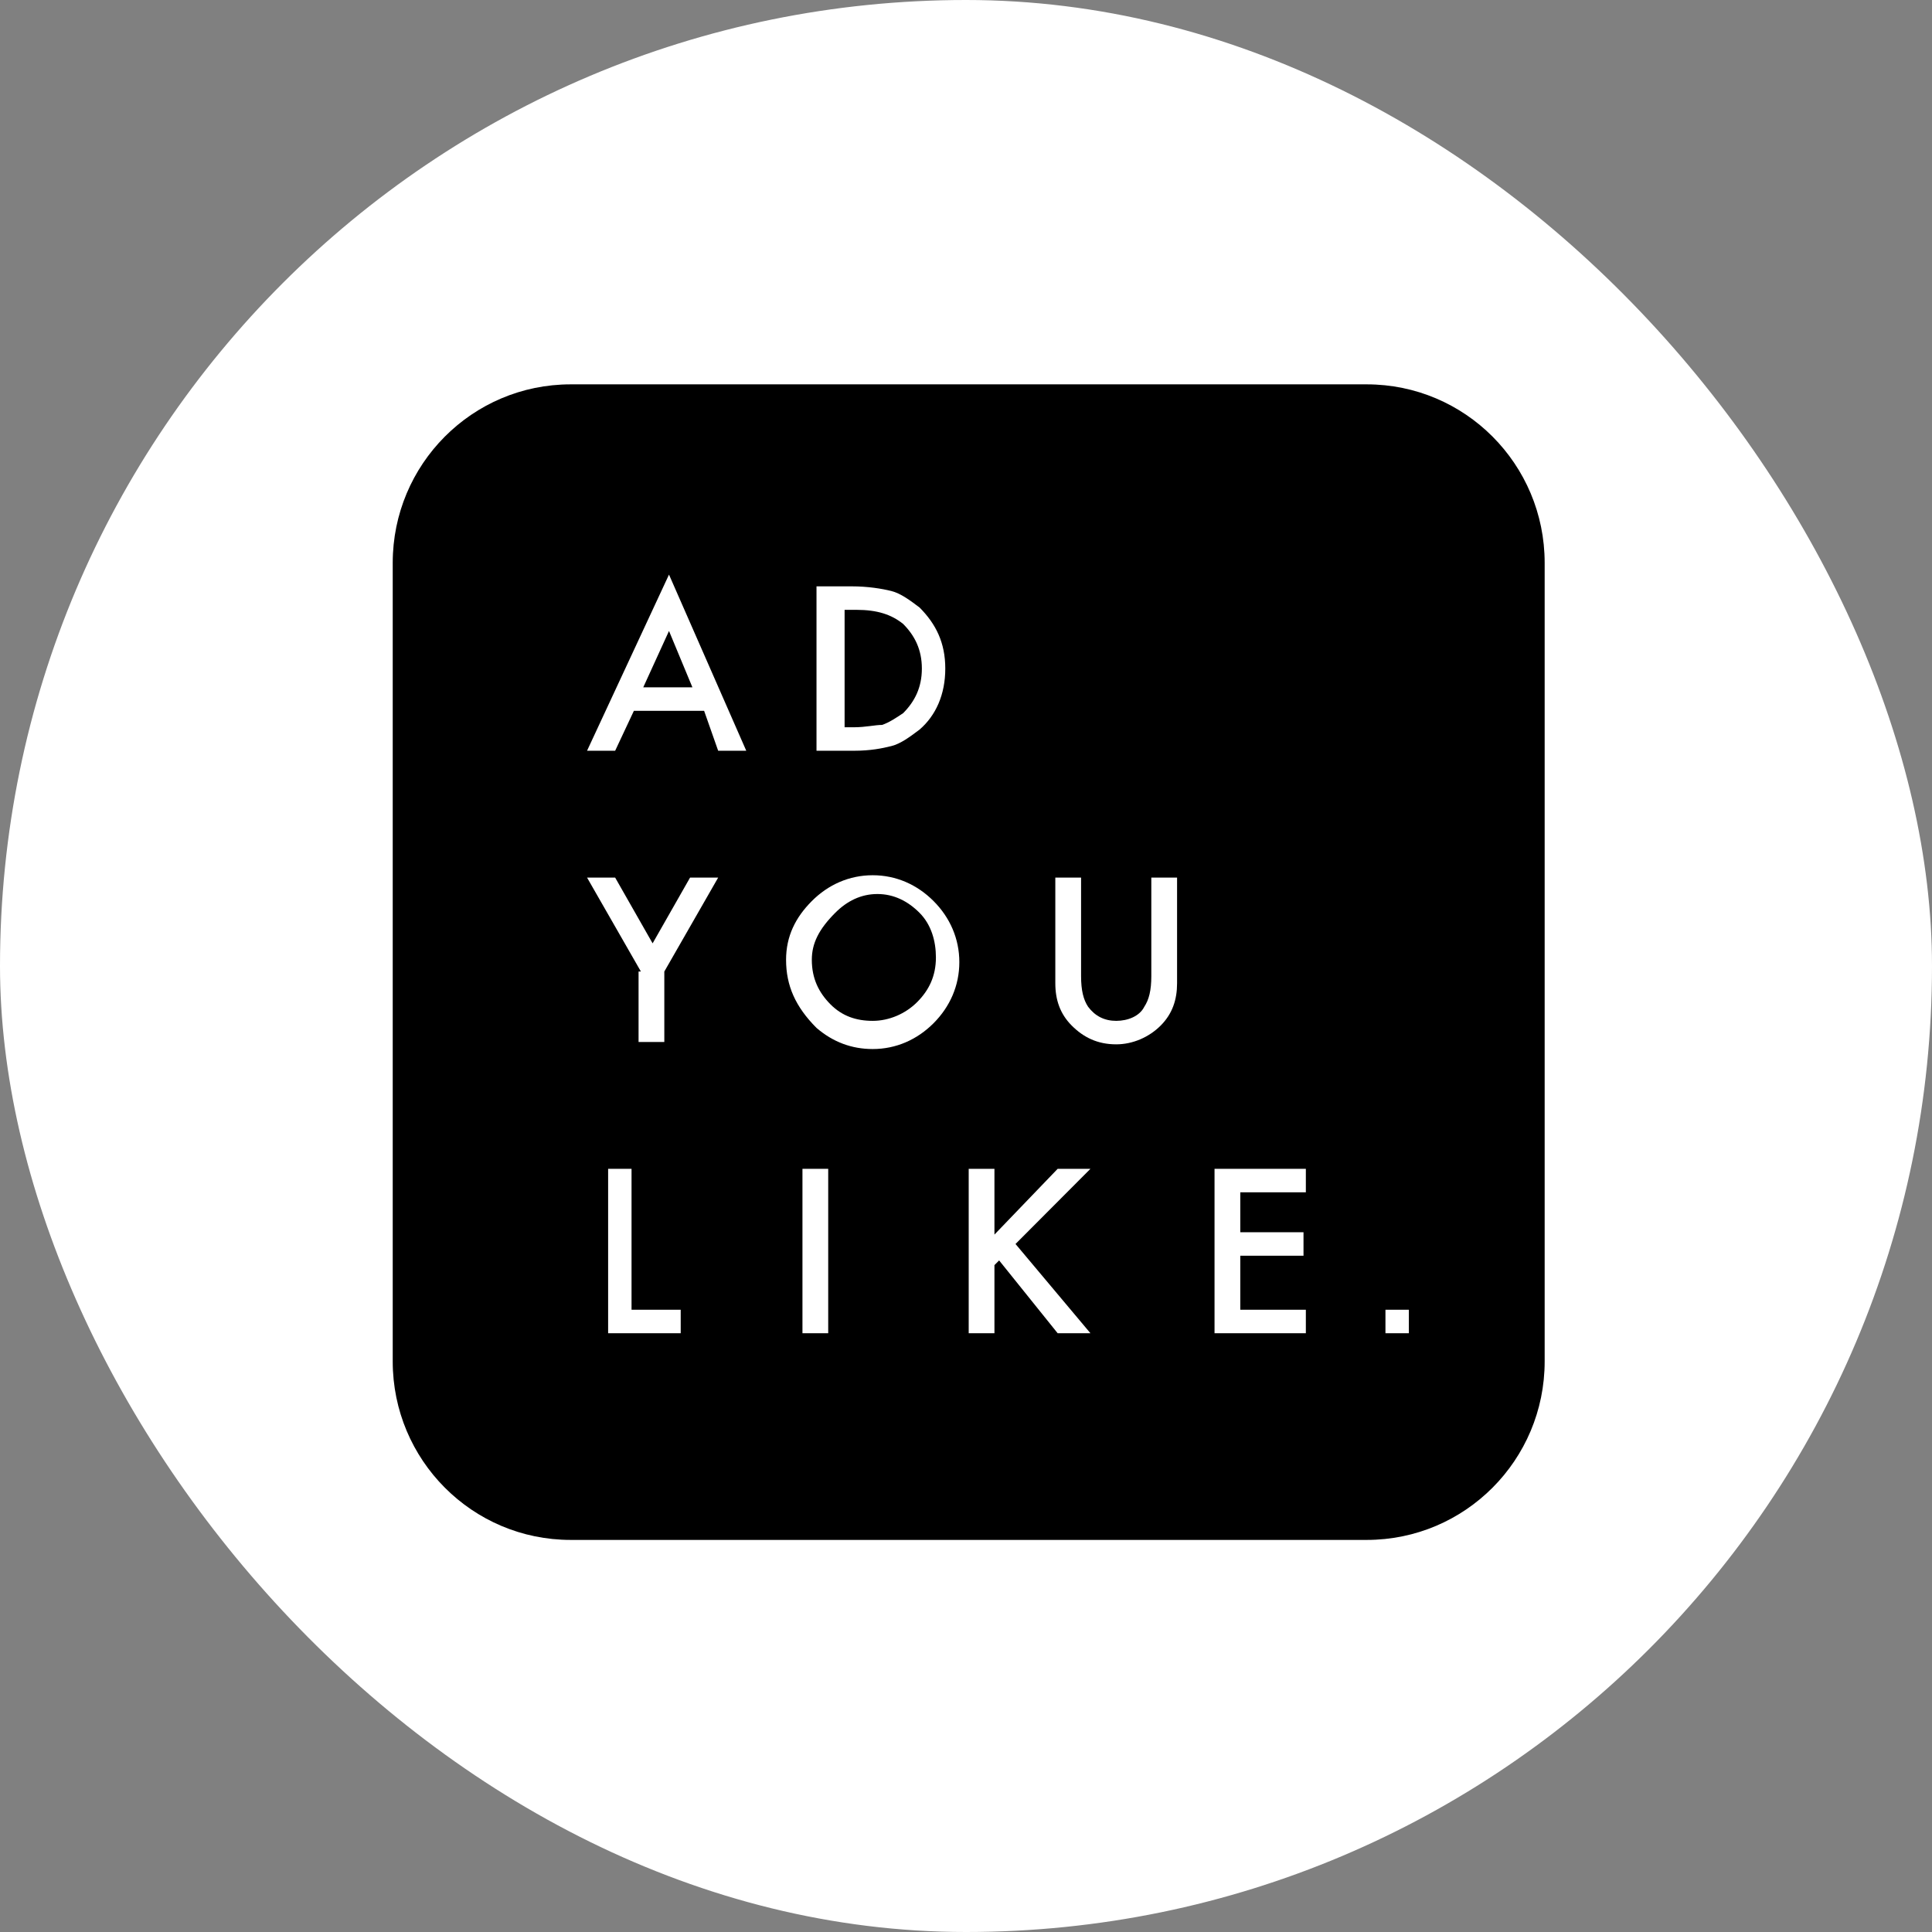
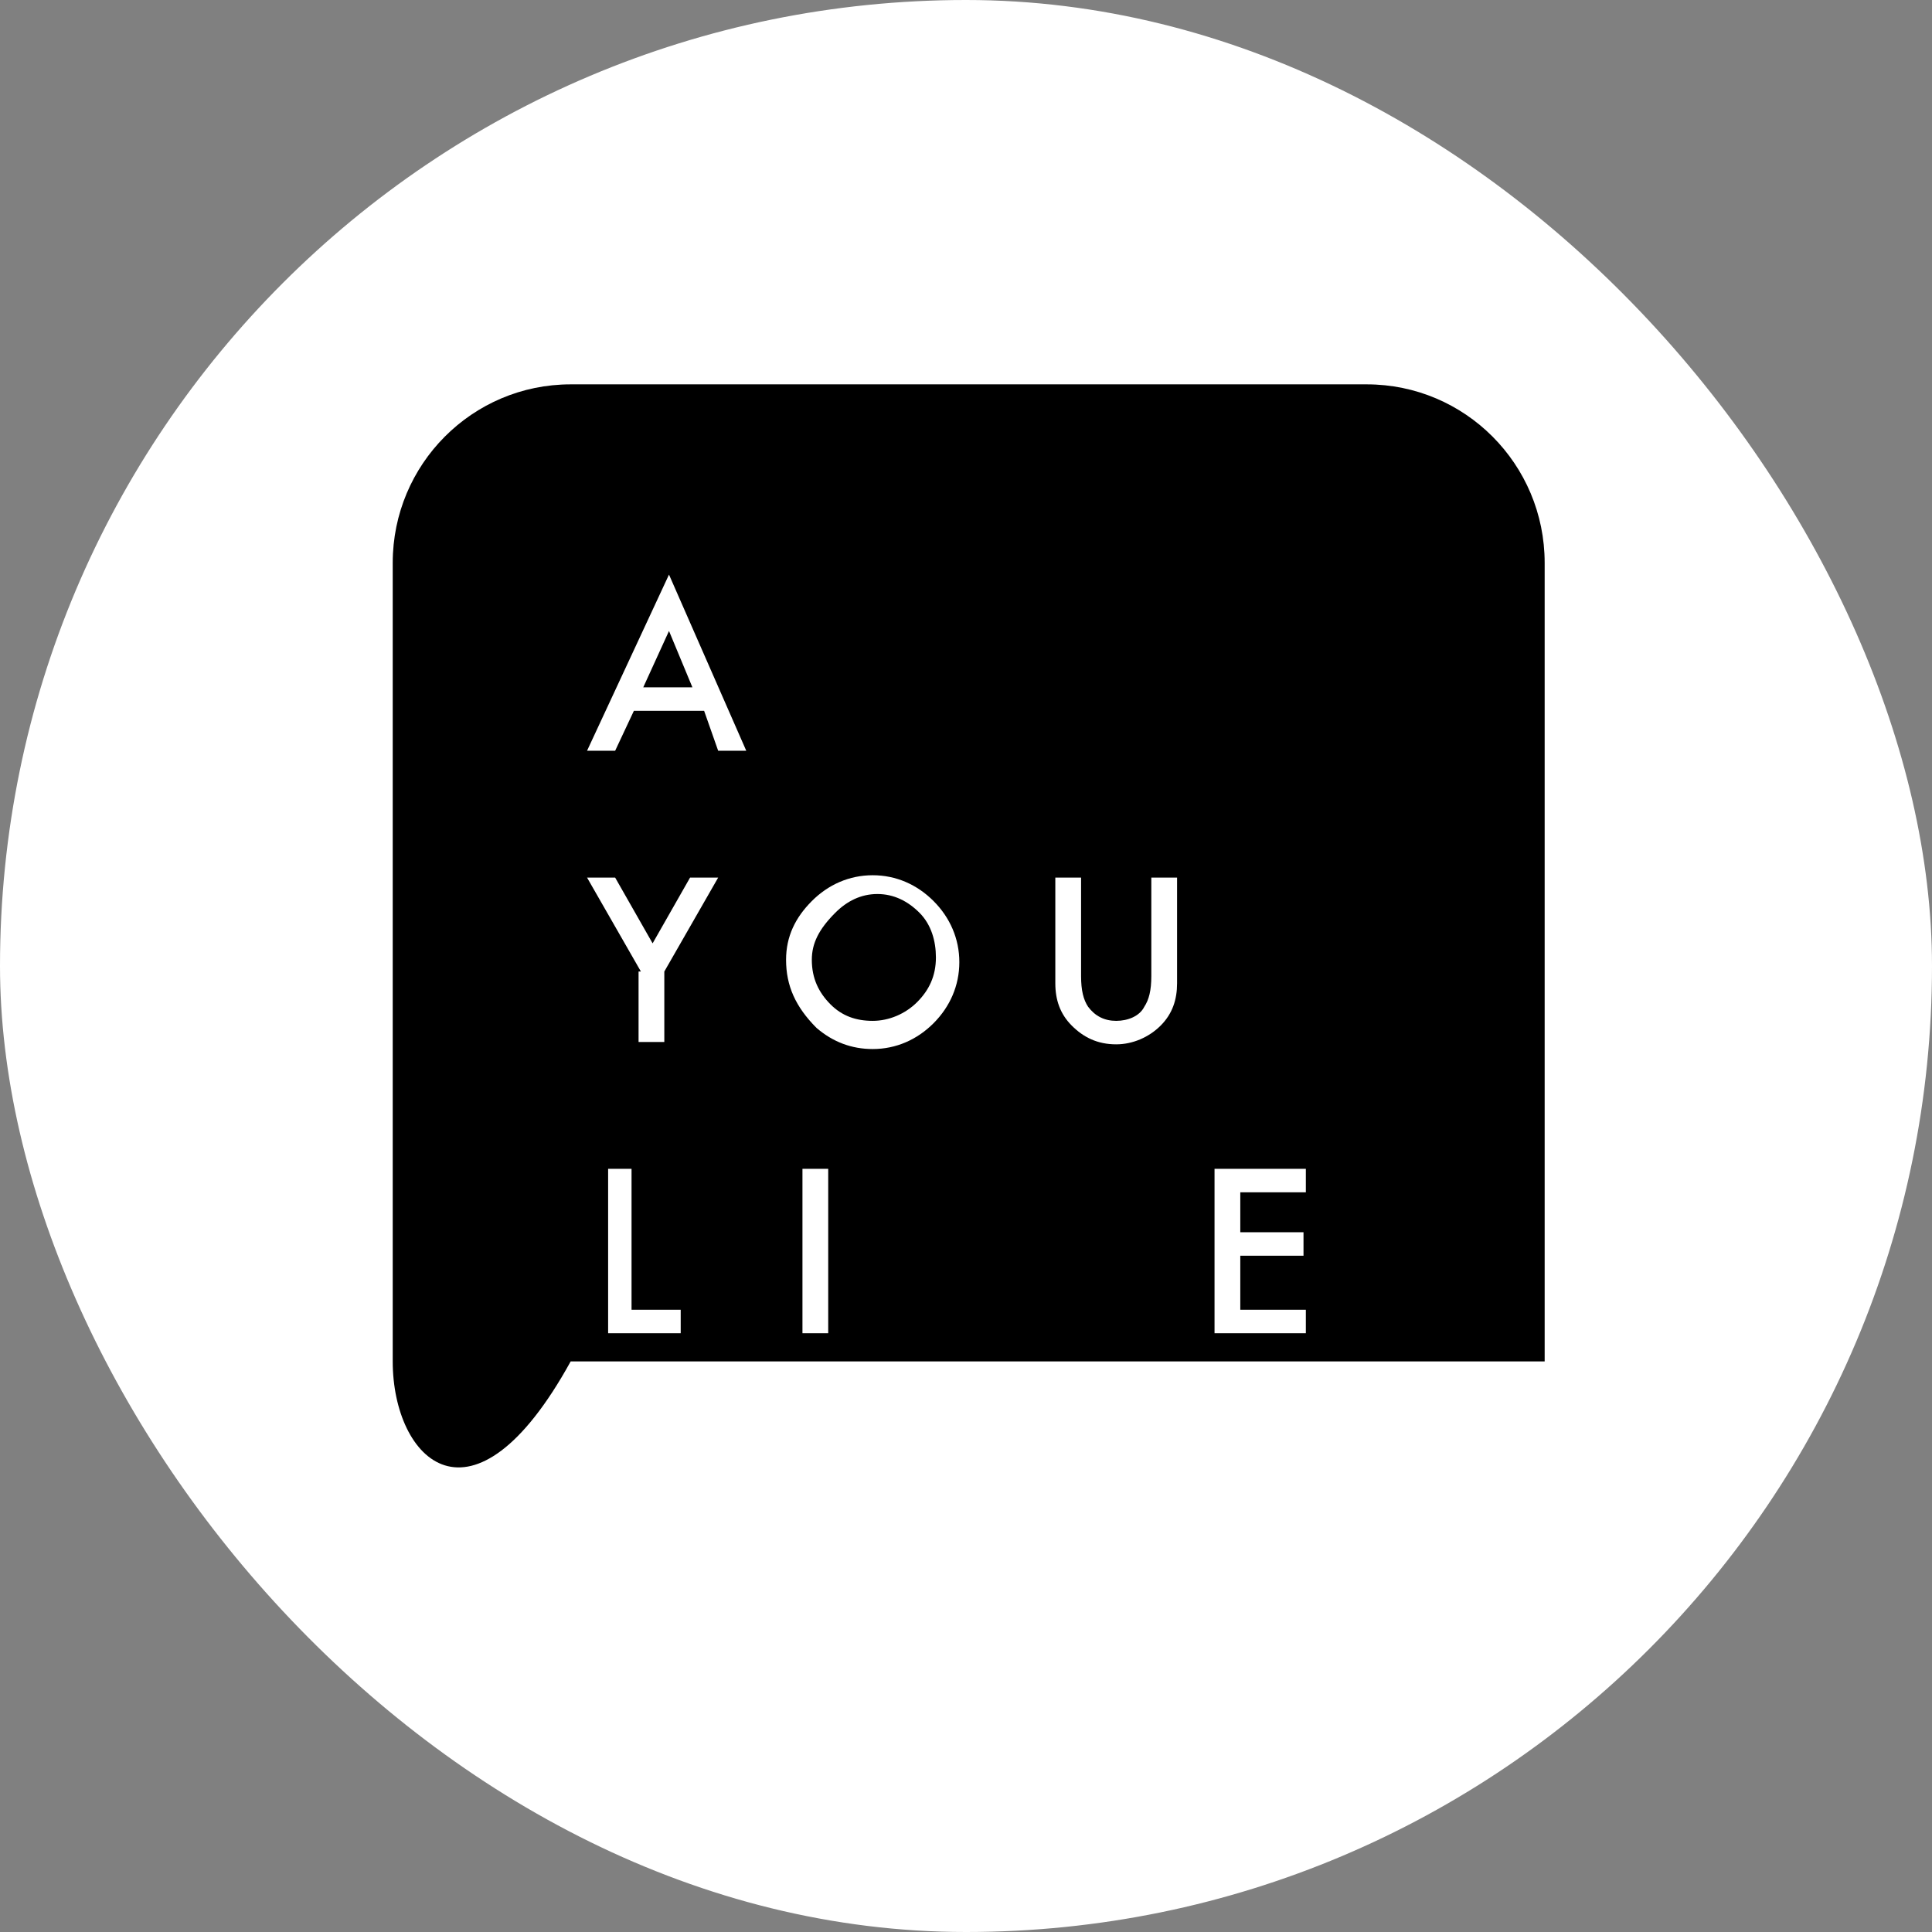
<svg xmlns="http://www.w3.org/2000/svg" width="250" height="250" viewBox="0 0 250 250" fill="none">
  <rect x="0" y="0" width="250" height="250" fill="#808080" stroke="none" />
  <rect width="250" height="250" rx="125" fill="white" />
-   <path d="M73.844 49.735H176.854C189.578 49.735 199.879 60.069 199.879 72.833V176.167C199.879 188.931 189.578 199.265 176.854 199.265H73.844C61.119 199.265 50.818 188.931 50.818 176.167V72.833C50.818 60.069 61.119 49.735 73.844 49.735Z" fill="black" />
+   <path d="M73.844 49.735H176.854C189.578 49.735 199.879 60.069 199.879 72.833V176.167H73.844C61.119 199.265 50.818 188.931 50.818 176.167V72.833C50.818 60.069 61.119 49.735 73.844 49.735Z" fill="black" />
  <path d="M91.113 91.981H82.024L79.6 97.147H75.964L86.568 74.353L96.566 97.147H92.931L91.113 91.981ZM89.598 88.941L86.568 81.647L83.236 88.941H89.598Z" fill="white" />
-   <path d="M105.655 97.147V75.873H110.2C112.321 75.873 114.139 76.177 115.35 76.48C116.562 76.784 117.774 77.696 118.986 78.608C121.107 80.735 122.319 83.167 122.319 86.51C122.319 89.853 121.107 92.588 118.986 94.412C117.774 95.323 116.562 96.235 115.35 96.539C114.139 96.843 112.624 97.147 110.503 97.147H105.655ZM108.988 94.108H110.503C112.018 94.108 113.23 93.804 114.139 93.804C115.047 93.5 115.956 92.892 116.865 92.284C118.38 90.765 119.289 88.941 119.289 86.51C119.289 84.078 118.38 82.255 116.865 80.735C115.35 79.52 113.533 78.912 110.806 78.912H109.291V94.108H108.988Z" fill="white" />
  <path d="M82.933 125.716L75.964 113.559H79.6L84.448 122.069L89.295 113.559H92.931L85.962 125.716V134.833H82.63V125.716H82.933Z" fill="white" />
  <path d="M101.717 124.196C101.717 121.157 102.929 118.725 105.049 116.598C107.17 114.471 109.897 113.255 112.927 113.255C115.956 113.255 118.683 114.471 120.804 116.598C122.925 118.725 124.137 121.461 124.137 124.5C124.137 127.539 122.925 130.274 120.804 132.402C118.683 134.529 115.956 135.745 112.927 135.745C110.2 135.745 107.776 134.833 105.655 133.01C102.929 130.274 101.717 127.539 101.717 124.196ZM105.049 124.196C105.049 126.627 105.958 128.451 107.473 129.971C108.988 131.49 110.806 132.098 112.927 132.098C115.047 132.098 117.168 131.186 118.683 129.667C120.198 128.147 121.107 126.324 121.107 123.892C121.107 121.765 120.501 119.637 118.986 118.118C117.471 116.598 115.653 115.686 113.533 115.686C111.412 115.686 109.594 116.598 108.079 118.118C105.958 120.245 105.049 122.069 105.049 124.196Z" fill="white" />
  <path d="M139.891 113.559V126.324C139.891 128.147 140.194 129.363 140.8 130.275C141.709 131.49 142.921 132.098 144.436 132.098C145.951 132.098 147.465 131.49 148.071 130.275C148.677 129.363 148.98 128.147 148.98 126.324V113.559H152.313V127.235C152.313 129.363 151.707 131.186 150.192 132.706C148.677 134.226 146.556 135.137 144.436 135.137C142.012 135.137 140.194 134.226 138.679 132.706C137.164 131.186 136.558 129.363 136.558 127.235V113.559H139.891Z" fill="white" />
  <path d="M81.721 151.245V169.48H88.083V172.52H78.691V151.245H81.721Z" fill="white" />
  <path d="M107.17 151.245V172.52H103.838V151.245H107.17Z" fill="white" />
-   <path d="M128.681 159.755L136.861 151.245H141.103L131.408 160.971L141.103 172.52H136.861L129.287 163.098L128.681 163.706V172.52H125.349V151.245H128.681V159.755Z" fill="white" />
  <path d="M168.976 154.284H160.493V159.451H168.673V162.49H160.493V169.48H168.976V172.52H157.16V151.245H168.976V154.284Z" fill="white" />
-   <path d="M182.307 169.48H179.277V172.52H182.307V169.48Z" fill="white" />
</svg>